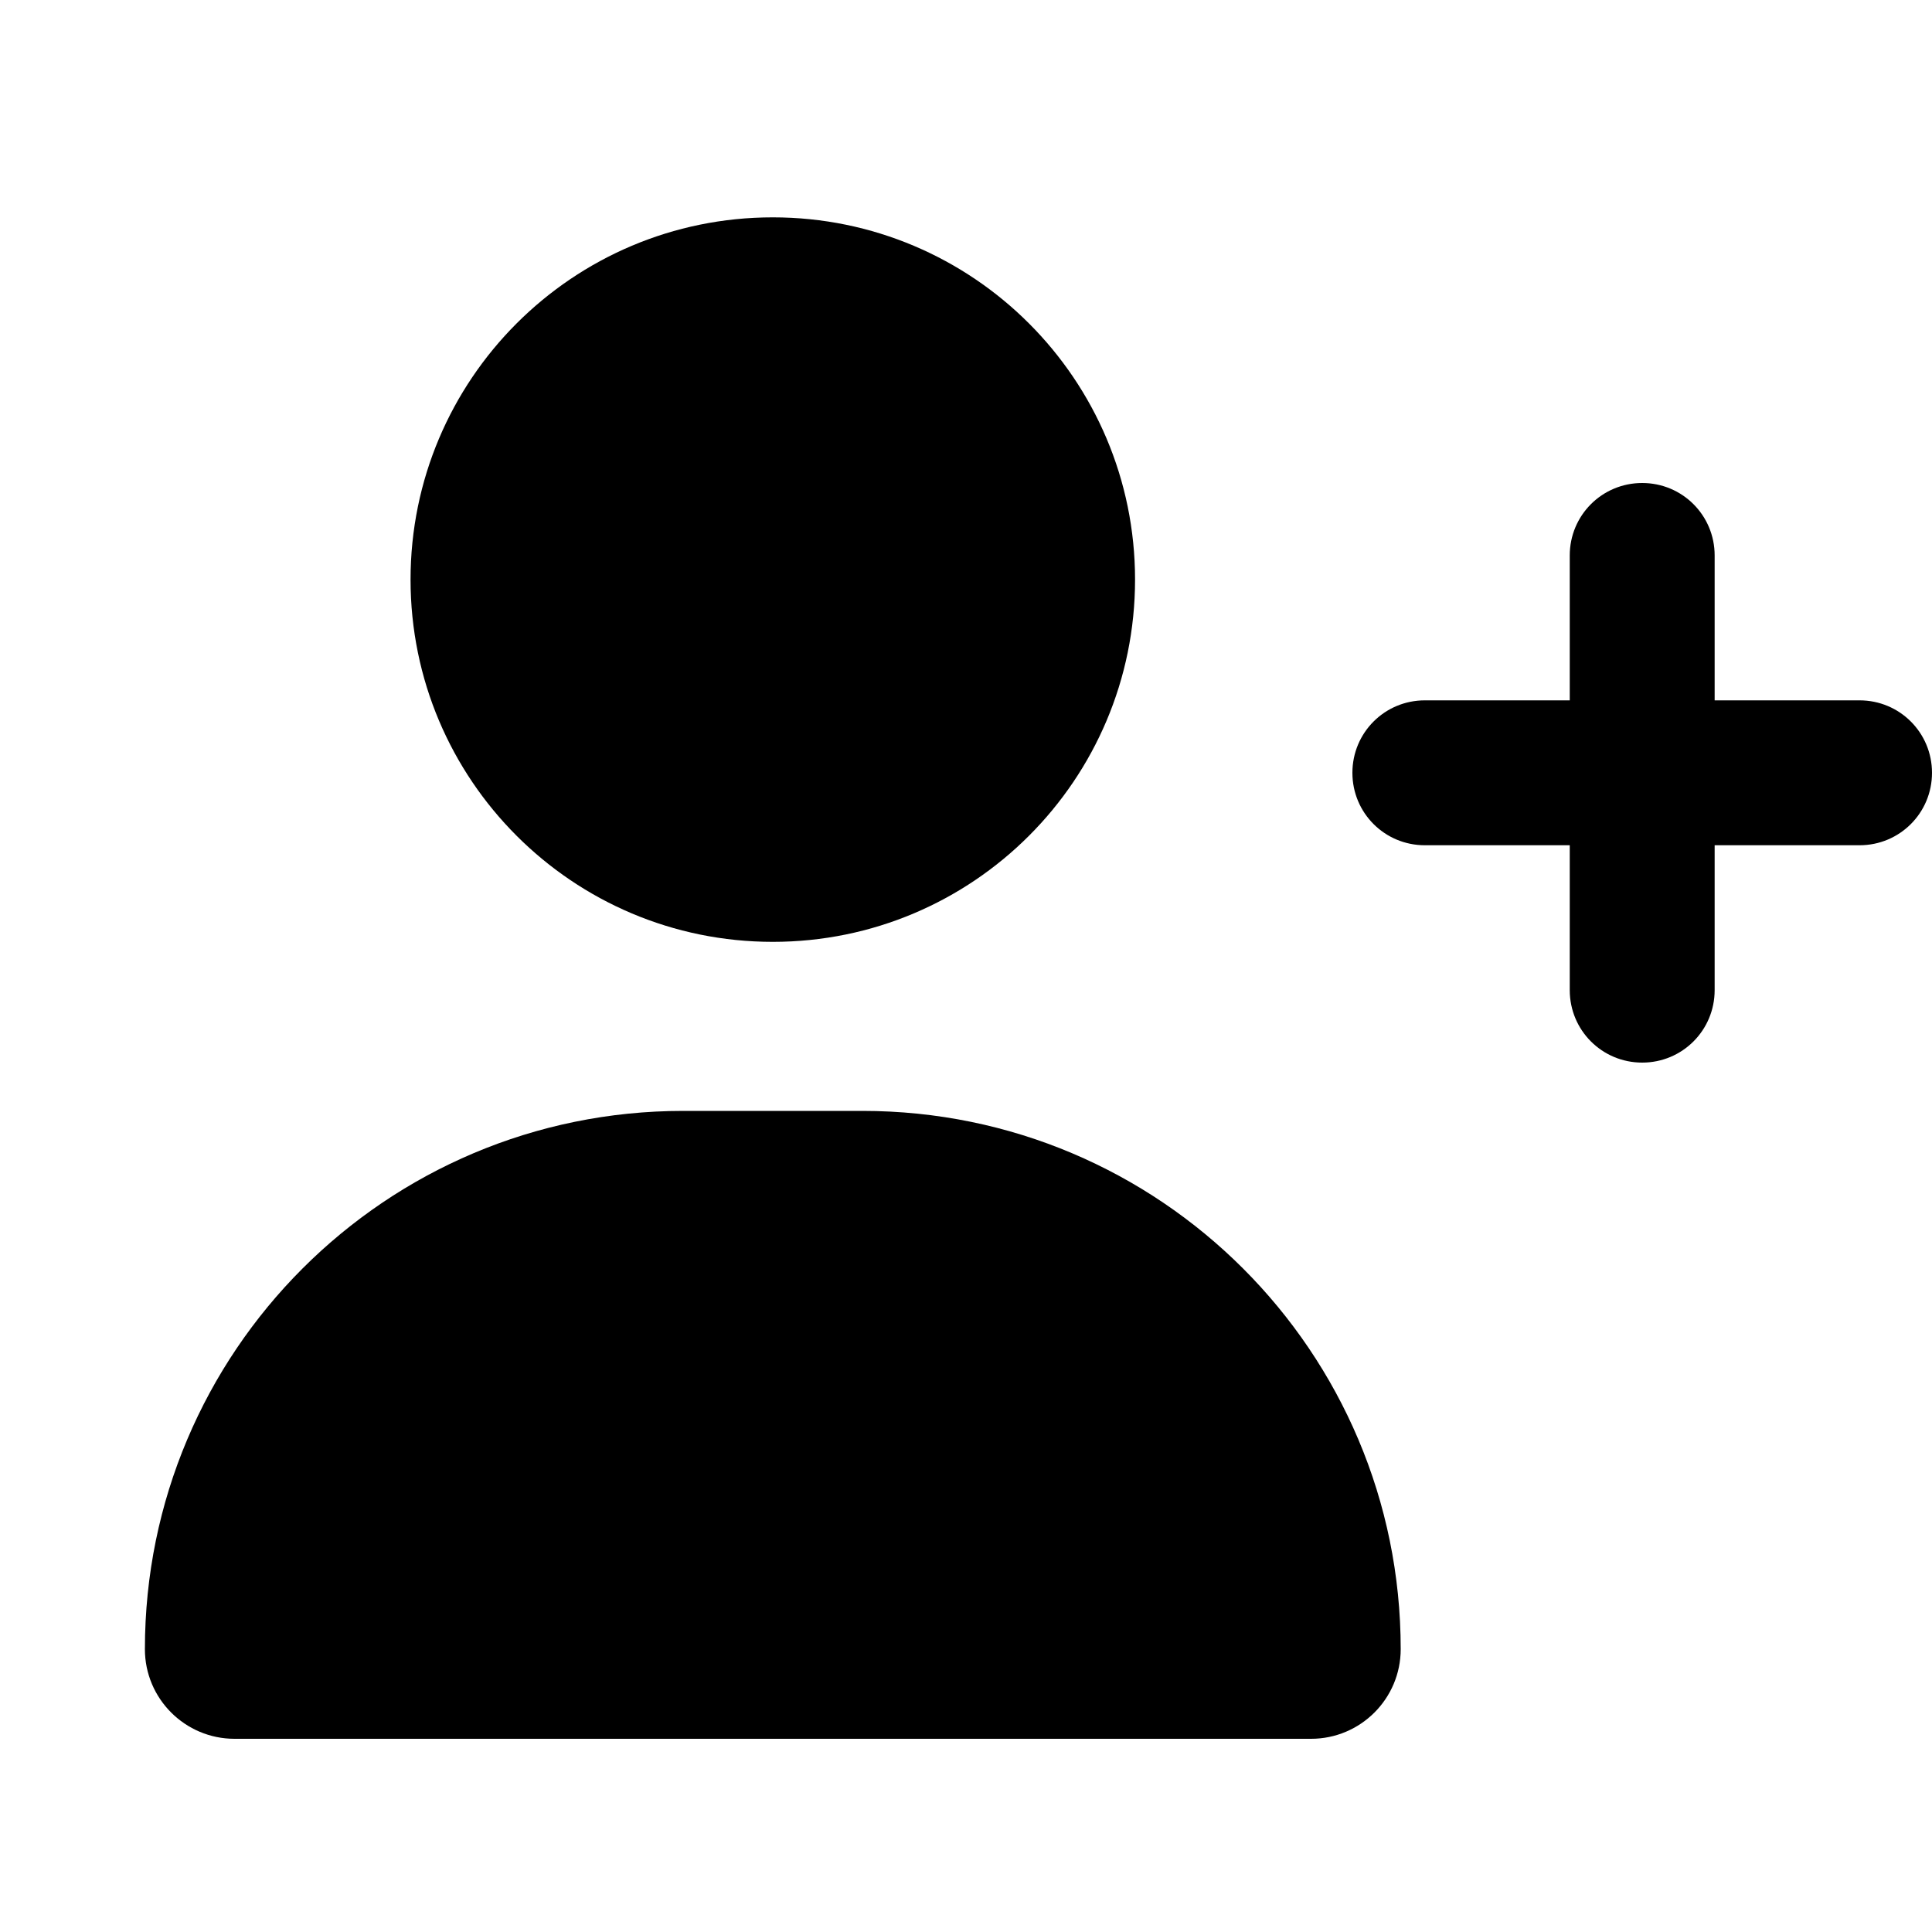
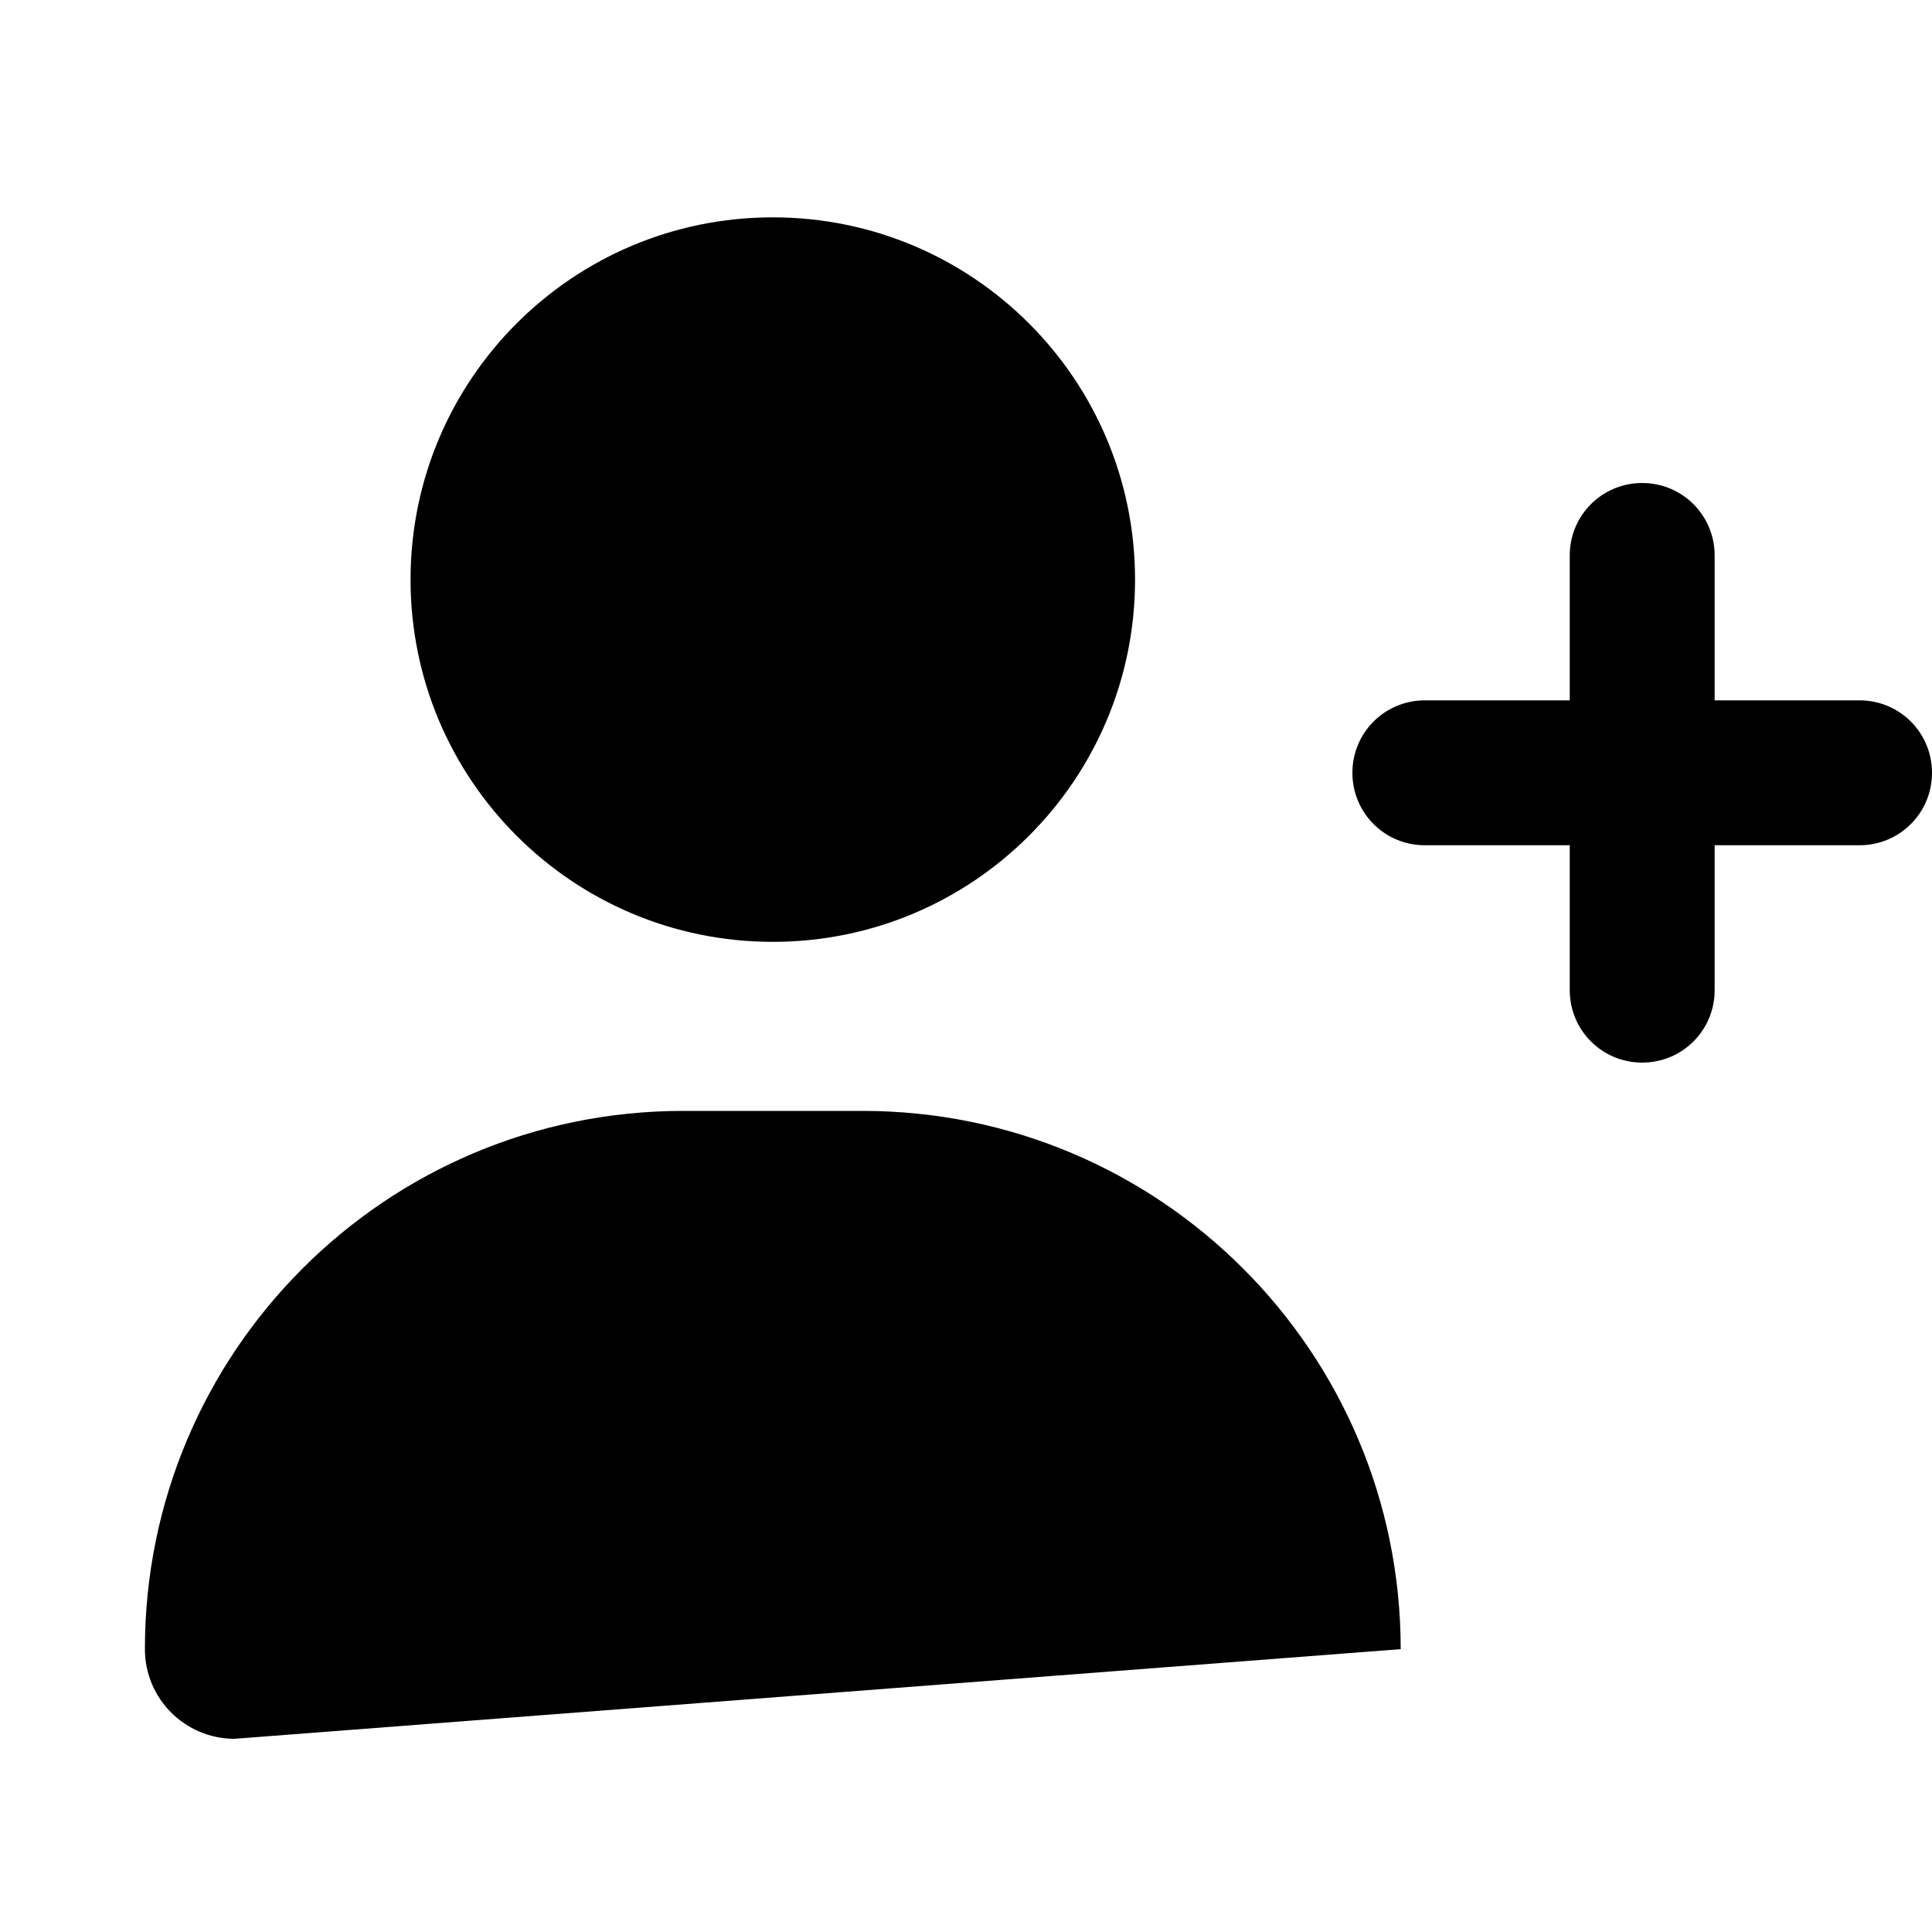
<svg xmlns="http://www.w3.org/2000/svg" viewBox="0 0 640 640">
-   <path d="M136 192C136 125.7 189.7 72 256 72C322.3 72 376 125.7 376 192C376 258.3 322.3 312 256 312C189.7 312 136 258.3 136 192zM48 546.3C48 447.8 127.8 368 226.3 368L285.7 368C384.2 368 464 447.8 464 546.3C464 562.7 450.7 576 434.3 576L77.7 576C61.3 576 48 562.7 48 546.3zM544 160C557.3 160 568 170.7 568 184L568 232L616 232C629.3 232 640 242.7 640 256C640 269.3 629.3 280 616 280L568 280L568 328C568 341.3 557.3 352 544 352C530.7 352 520 341.3 520 328L520 280L472 280C458.7 280 448 269.3 448 256C448 242.7 458.7 232 472 232L520 232L520 184C520 170.7 530.7 160 544 160z" />
+   <path d="M136 192C136 125.7 189.7 72 256 72C322.3 72 376 125.7 376 192C376 258.3 322.3 312 256 312C189.7 312 136 258.3 136 192zM48 546.3C48 447.8 127.8 368 226.3 368L285.7 368C384.2 368 464 447.8 464 546.3L77.7 576C61.3 576 48 562.7 48 546.3zM544 160C557.3 160 568 170.7 568 184L568 232L616 232C629.3 232 640 242.7 640 256C640 269.3 629.3 280 616 280L568 280L568 328C568 341.3 557.3 352 544 352C530.7 352 520 341.3 520 328L520 280L472 280C458.7 280 448 269.3 448 256C448 242.7 458.7 232 472 232L520 232L520 184C520 170.7 530.7 160 544 160z" />
</svg>